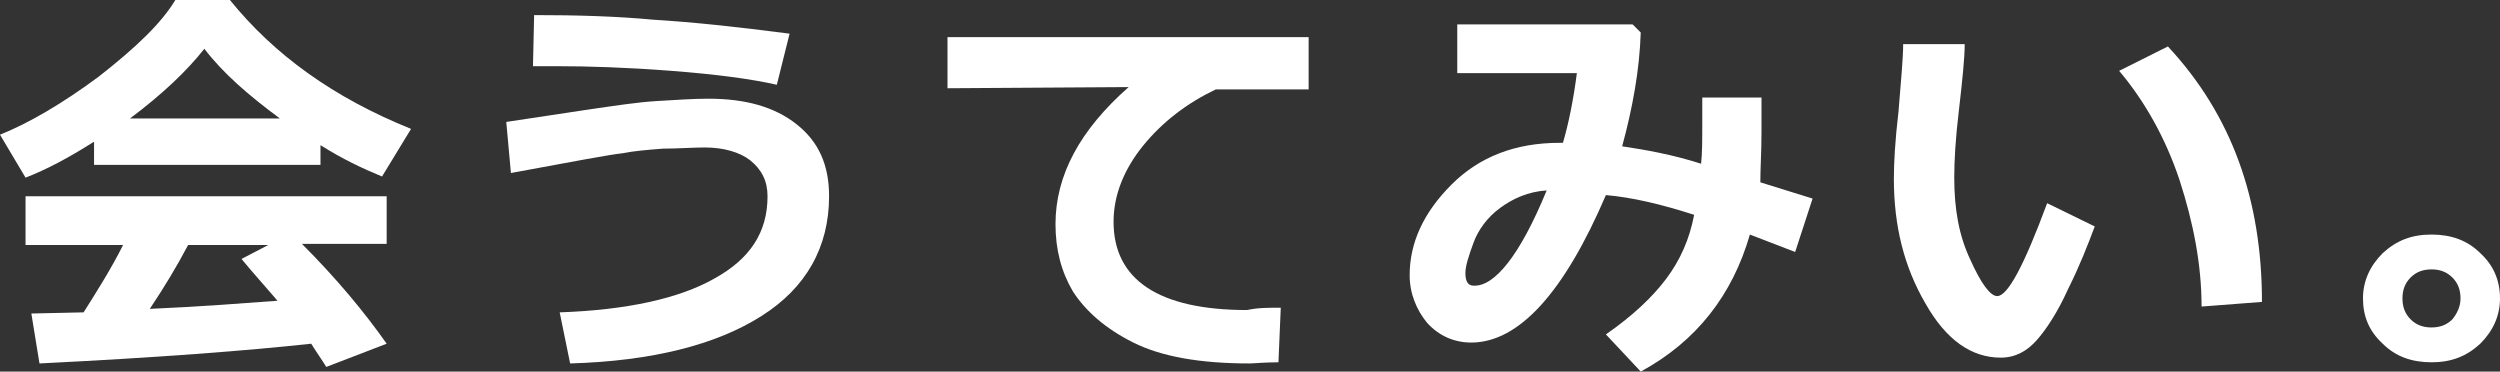
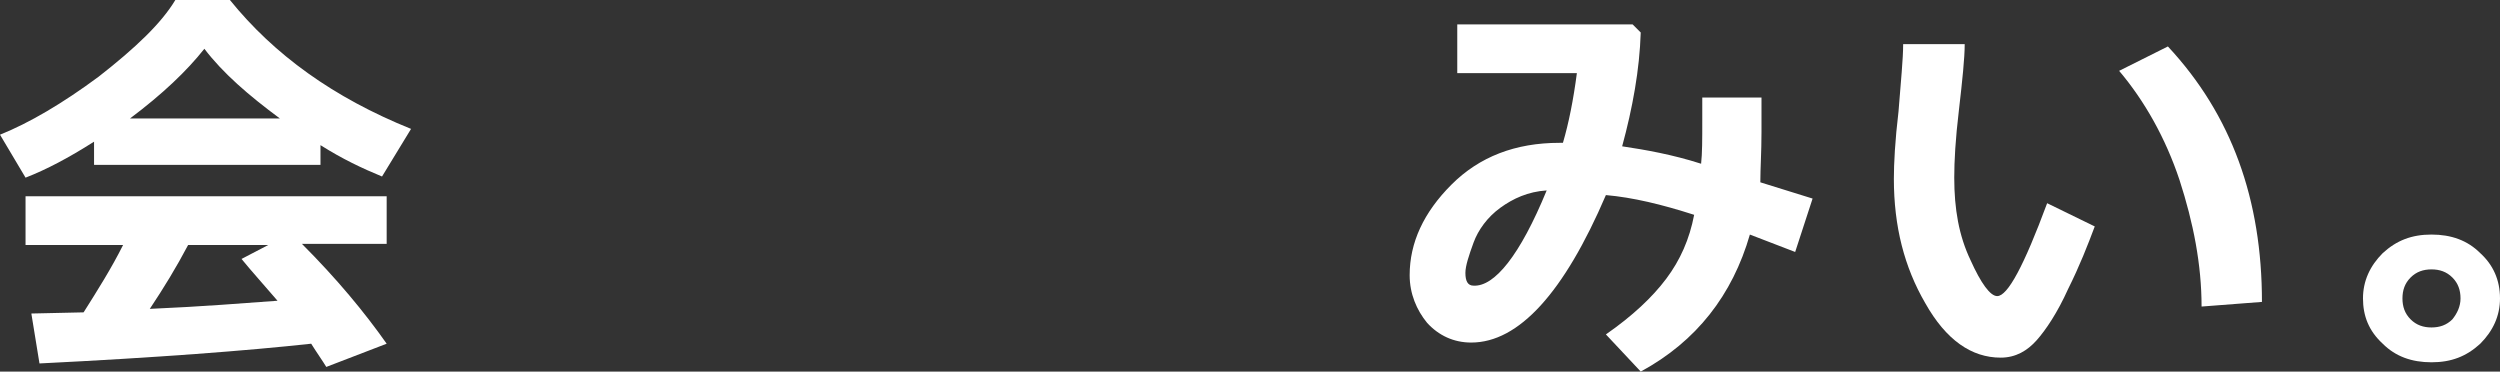
<svg xmlns="http://www.w3.org/2000/svg" enable-background="new 0 0 215.3 32" height="32" viewBox="0 0 215.3 32" width="215.3">
  <rect x="0" y="0" width="215.3" height="32" fill="#333333" stroke="none" />
  <g fill="#fff">
    <path d="m27.5 14.2h-19.4v-2c-2.2 1.4-4.1 2.4-5.9 3.1l-2.2-3.7c2.5-1 5.4-2.7 8.5-5 3.2-2.5 5.4-4.6 6.6-6.6h4.7c3.8 4.7 8.9 8.4 15.6 11.1l-2.5 4.1c-1.7-.7-3.4-1.5-5.3-2.7v1.7zm-.7 15.4c-5.5.6-13.3 1.2-23.4 1.7l-.7-4.3 4.5-.1c1.2-1.9 2.4-3.8 3.4-5.8h-8.4v-4.2h31.1v4.1h-7.3c3 3 5.4 5.9 7.3 8.6l-5.2 2c-.3-.5-.8-1.2-1.3-2zm-15.6-19.4h12.9c-2.7-2-4.9-3.9-6.5-6-1.5 1.9-3.6 3.9-6.4 6zm1.7 16.4c4.6-.2 8.2-.5 11-.7-1.2-1.4-2.2-2.5-3.1-3.6l2.3-1.2h-6.9c-1 1.9-2.1 3.7-3.3 5.5z" />
-     <path d="m49.1 31.3-.9-4.4c5.8-.2 10.3-1.2 13.3-2.9 3.1-1.7 4.6-4 4.6-7.1 0-1.3-.5-2.3-1.5-3.1-.9-.7-2.3-1.1-3.9-1.1-1.1 0-2.3.1-3.6.1-1.3.1-2.5.2-3.5.4-1 .1-4.2.7-9.6 1.7l-.4-4.4 7.3-1.1c2.1-.3 4-.6 5.7-.7s3.1-.2 4.4-.2c3.2 0 5.7.7 7.6 2.2s2.8 3.5 2.8 6.2c0 4.4-2 7.9-5.8 10.3-3.9 2.5-9.5 3.9-16.5 4.1zm18.9-28.4-1.1 4.4c-2.2-.5-5.2-.9-9.1-1.2s-7.2-.4-9.9-.4c-.7 0-1.3 0-2 0l.1-4.4c3.7 0 7.1.1 10.3.4 3.3.2 7.1.6 11.7 1.2z" />
-     <path d="m110.3 26.5-.2 4.7c-1.2 0-2.1.1-2.5.1-4.3 0-7.6-.6-10-1.8s-4.1-2.7-5.2-4.4c-1-1.7-1.5-3.6-1.5-5.8 0-4.2 2.1-8.1 6.3-11.8l-15.6.1v-4.4h31.1v4.5h-8c-2.5 1.2-4.6 2.8-6.3 4.9-1.6 2-2.5 4.2-2.5 6.5 0 5 3.9 7.6 11.5 7.6.9-.2 1.8-.2 2.9-.2z" />
    <path d="m156.1 17.1-1.5 4.6-3.9-1.5c-1.5 5.2-4.6 9.2-9.4 11.8l-3-3.2c2.3-1.6 4-3.2 5.2-4.8s2-3.4 2.4-5.5c-2.8-.9-5.3-1.5-7.6-1.7-3.6 8.4-7.5 12.7-11.6 12.7-1.5 0-2.8-.6-3.8-1.7-.9-1.1-1.5-2.5-1.5-4.1 0-2.8 1.2-5.4 3.6-7.8s5.5-3.6 9.3-3.6h.3c.5-1.7.9-3.7 1.2-6h-10.3v-4.2h15.1l.7.7c-.1 3.2-.7 6.5-1.6 9.8 2 .3 4.3.7 6.8 1.5.1-.9.1-2.1.1-3.7 0-.7 0-1.3 0-2h5.1v3c0 1.7-.1 3.1-.1 4.3zm-22.9-.7c-1.6.1-2.9.7-4 1.5s-1.9 1.9-2.3 3-.7 2-.7 2.6c0 .7.2 1.1.7 1.1 1.8.1 4-2.6 6.3-8.2z" />
    <path d="m180.4 19.5c-.6 1.6-1.3 3.4-2.3 5.4-.9 2-1.9 3.5-2.7 4.4s-1.8 1.5-3.1 1.5c-2.5 0-4.7-1.5-6.5-4.7-1.8-3.1-2.7-6.6-2.7-10.7 0-1.3.1-3.3.4-5.8.2-2.6.4-4.5.4-5.8h5.3c0 1.2-.2 3.1-.5 5.7-.3 2.5-.4 4.4-.4 5.8 0 2.7.4 5 1.4 7.1.9 2 1.7 3.1 2.3 3.1.9 0 2.3-2.6 4.3-8zm14.4 6.5-5.2.4c0-3.6-.7-7.2-1.9-10.9-1.2-3.6-3-6.8-5.2-9.4l4.2-2.1c5.5 5.9 8.1 13.2 8.1 22z" />
    <path d="m215.3 25.7c0 1.5-.6 2.8-1.7 3.9-1.2 1.1-2.5 1.6-4.2 1.6s-3.1-.5-4.2-1.6c-1.2-1.1-1.7-2.4-1.7-3.9s.6-2.8 1.7-3.9c1.2-1.1 2.5-1.6 4.2-1.6s3.1.5 4.2 1.6c1.1 1 1.7 2.3 1.7 3.9zm-3.4 0c0-.7-.2-1.3-.7-1.8s-1.1-.7-1.8-.7-1.3.2-1.8.7-.7 1.1-.7 1.8.2 1.3.7 1.8 1.1.7 1.8.7 1.3-.2 1.8-.7c.4-.5.7-1.1.7-1.8z" />
  </g>
</svg>